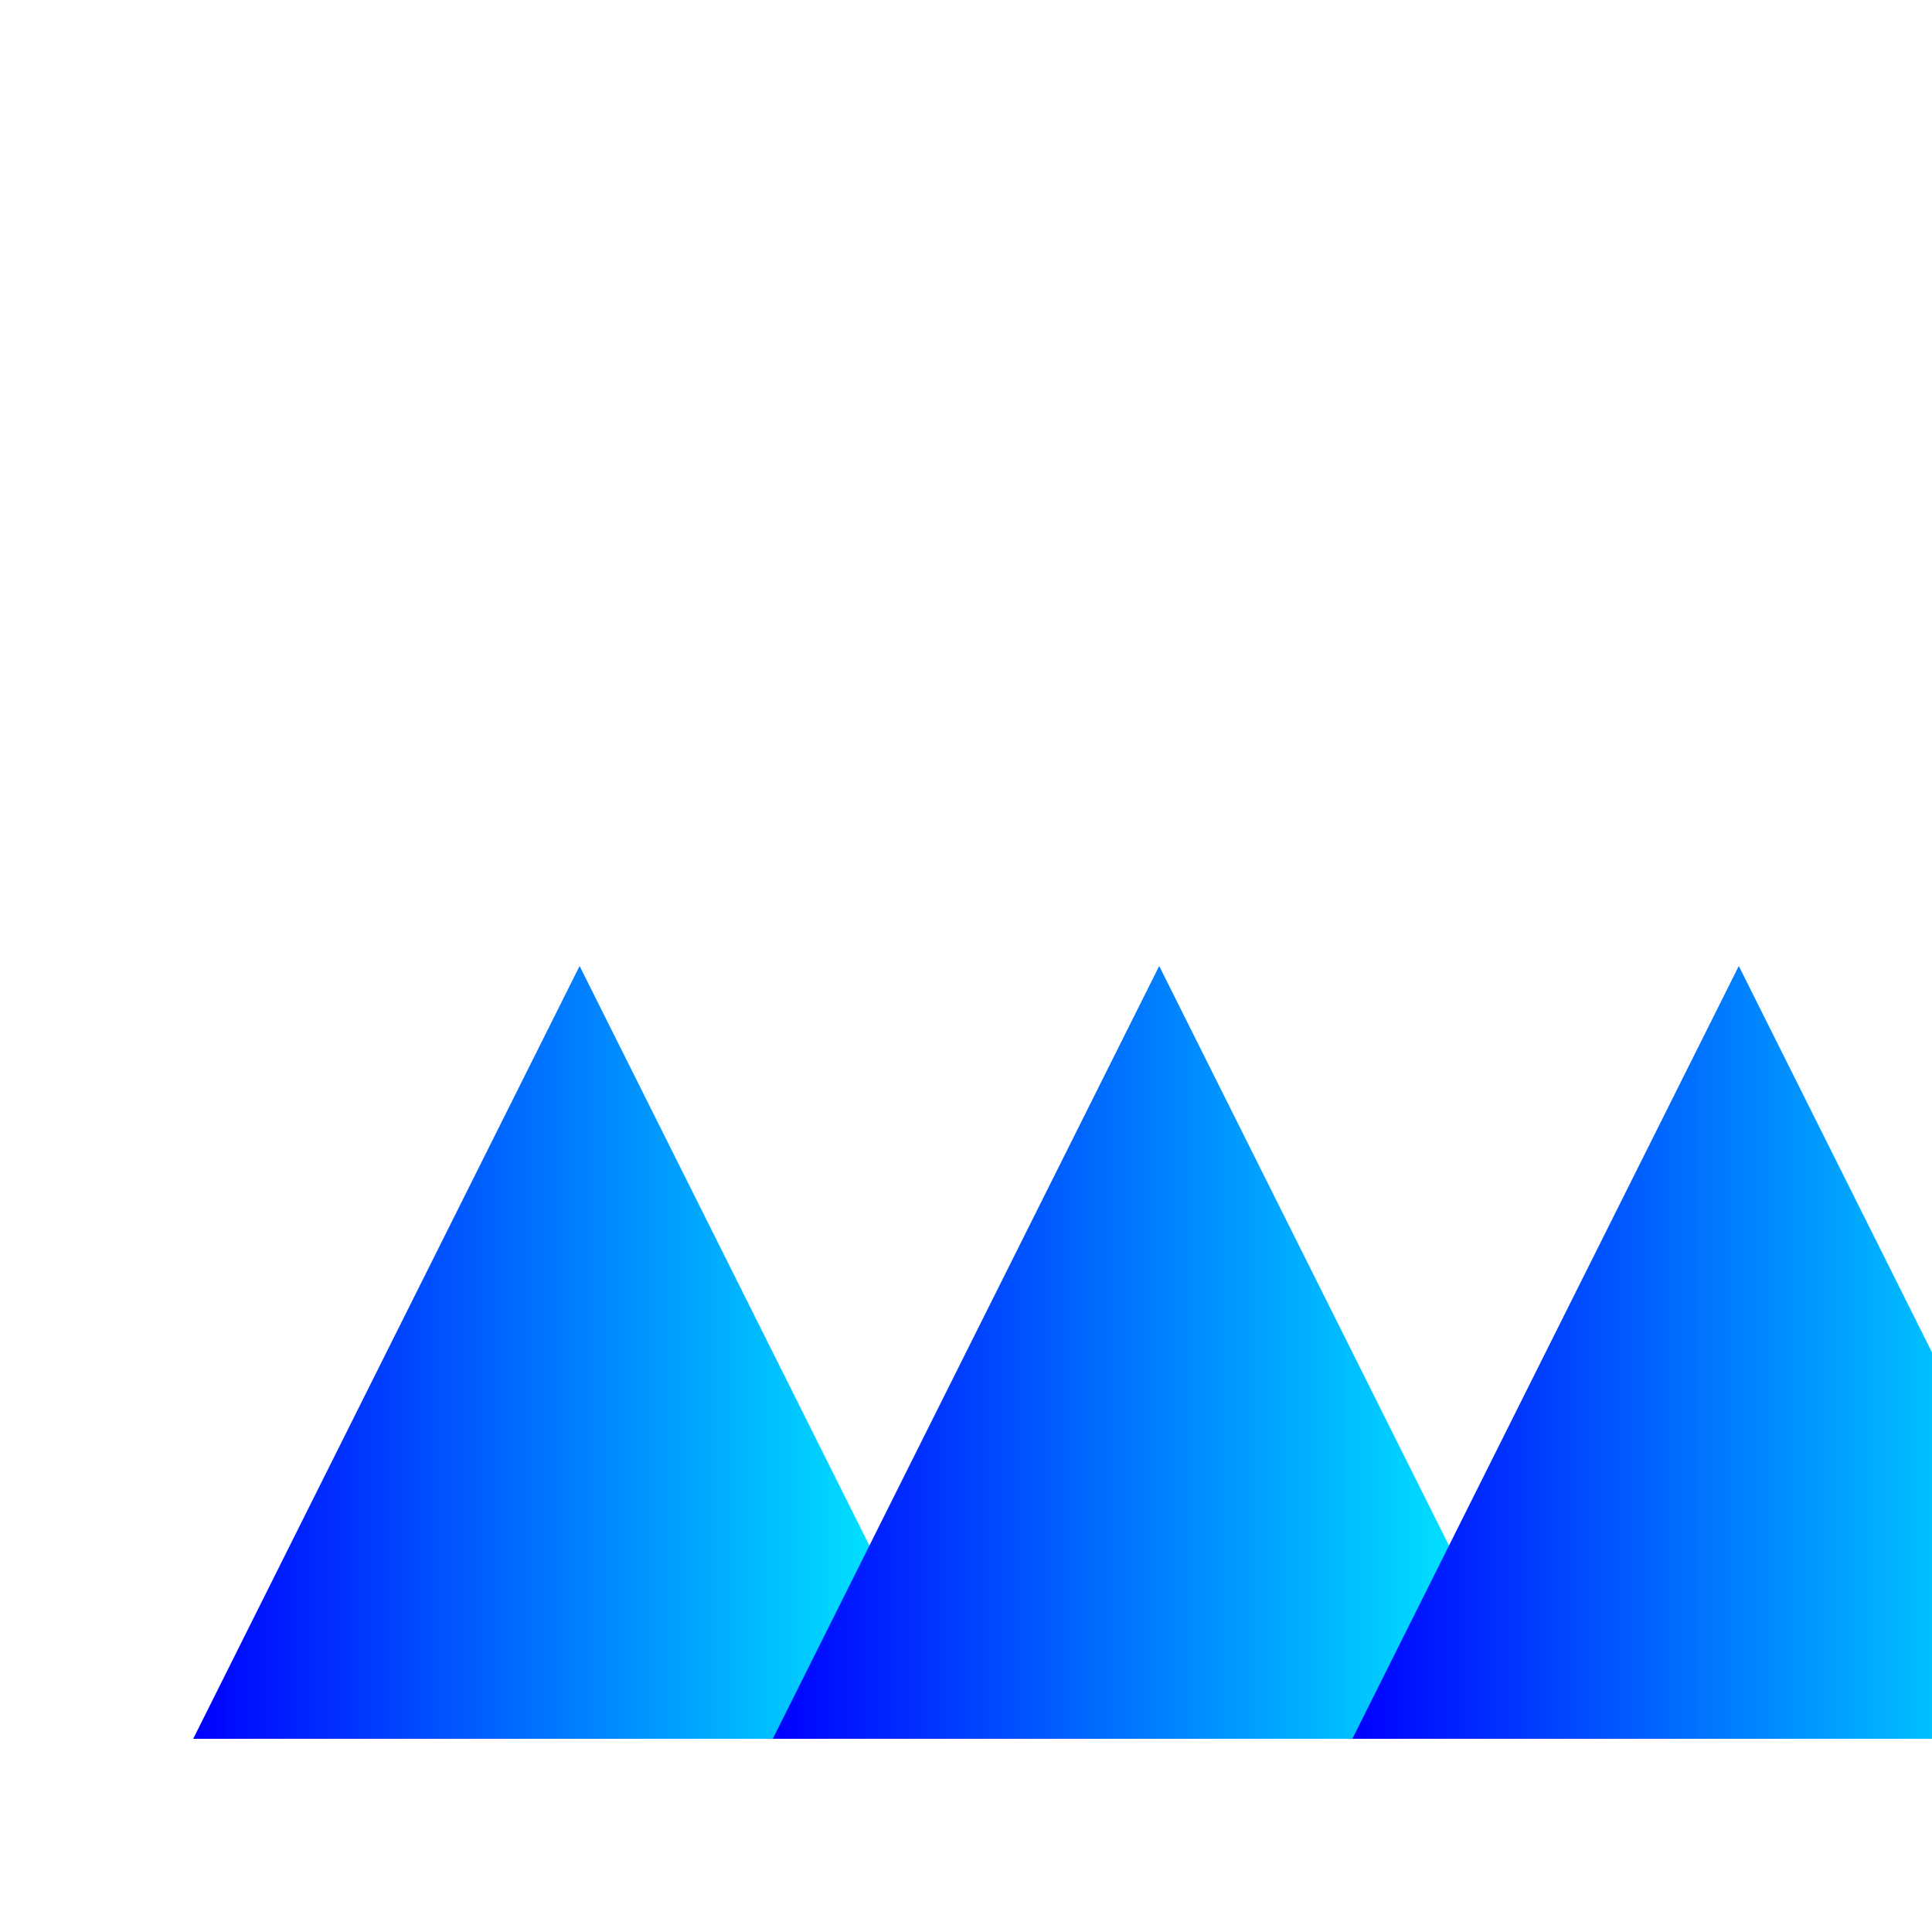
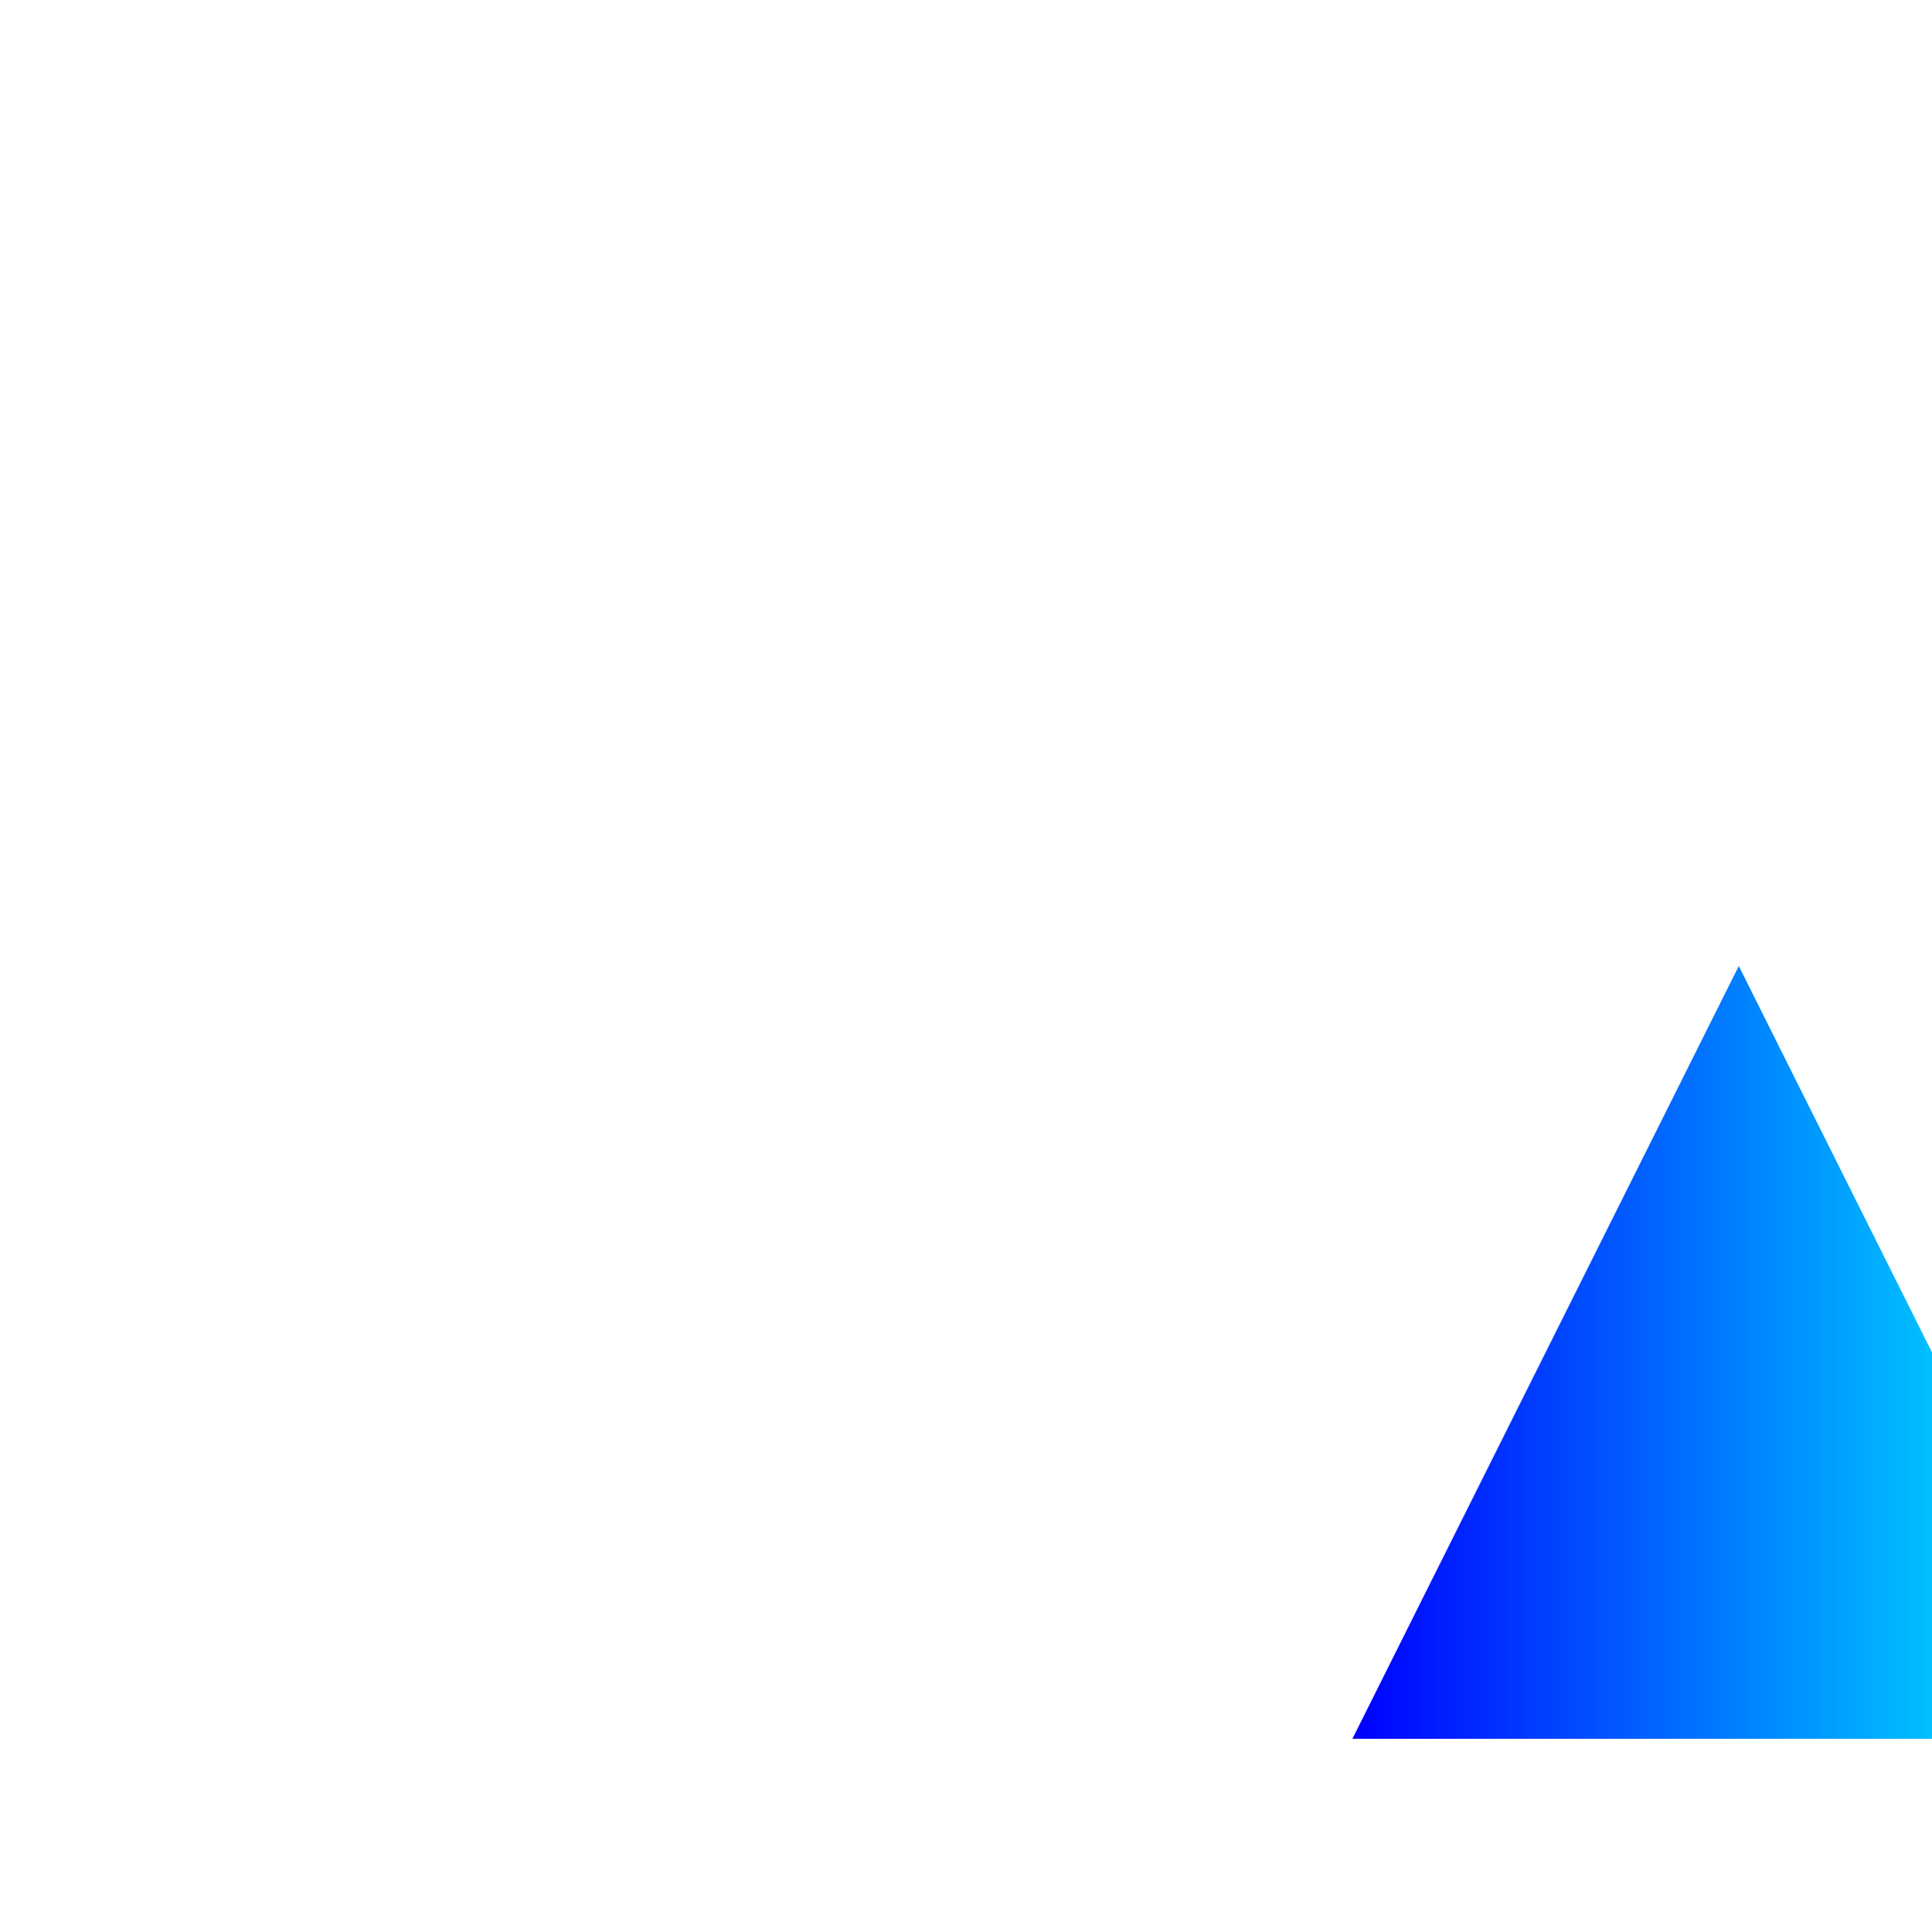
<svg xmlns="http://www.w3.org/2000/svg" width="100" height="100" viewBox="0 0 100 100">
  <defs>
    <linearGradient id="grad1" x1="0%" y1="0%" x2="100%" y2="0%">
      <stop offset="0%" style="stop-color:rgb(0,0,255);stop-opacity:1" />
      <stop offset="100%" style="stop-color:rgb(0,255,255);stop-opacity:1" />
    </linearGradient>
  </defs>
-   <polygon points="10,90 30,50 50,90" fill="url(#grad1)" />
-   <polygon points="40,90 60,50 80,90" fill="url(#grad1)" />
  <polygon points="70,90 90,50 110,90" fill="url(#grad1)" />
</svg>